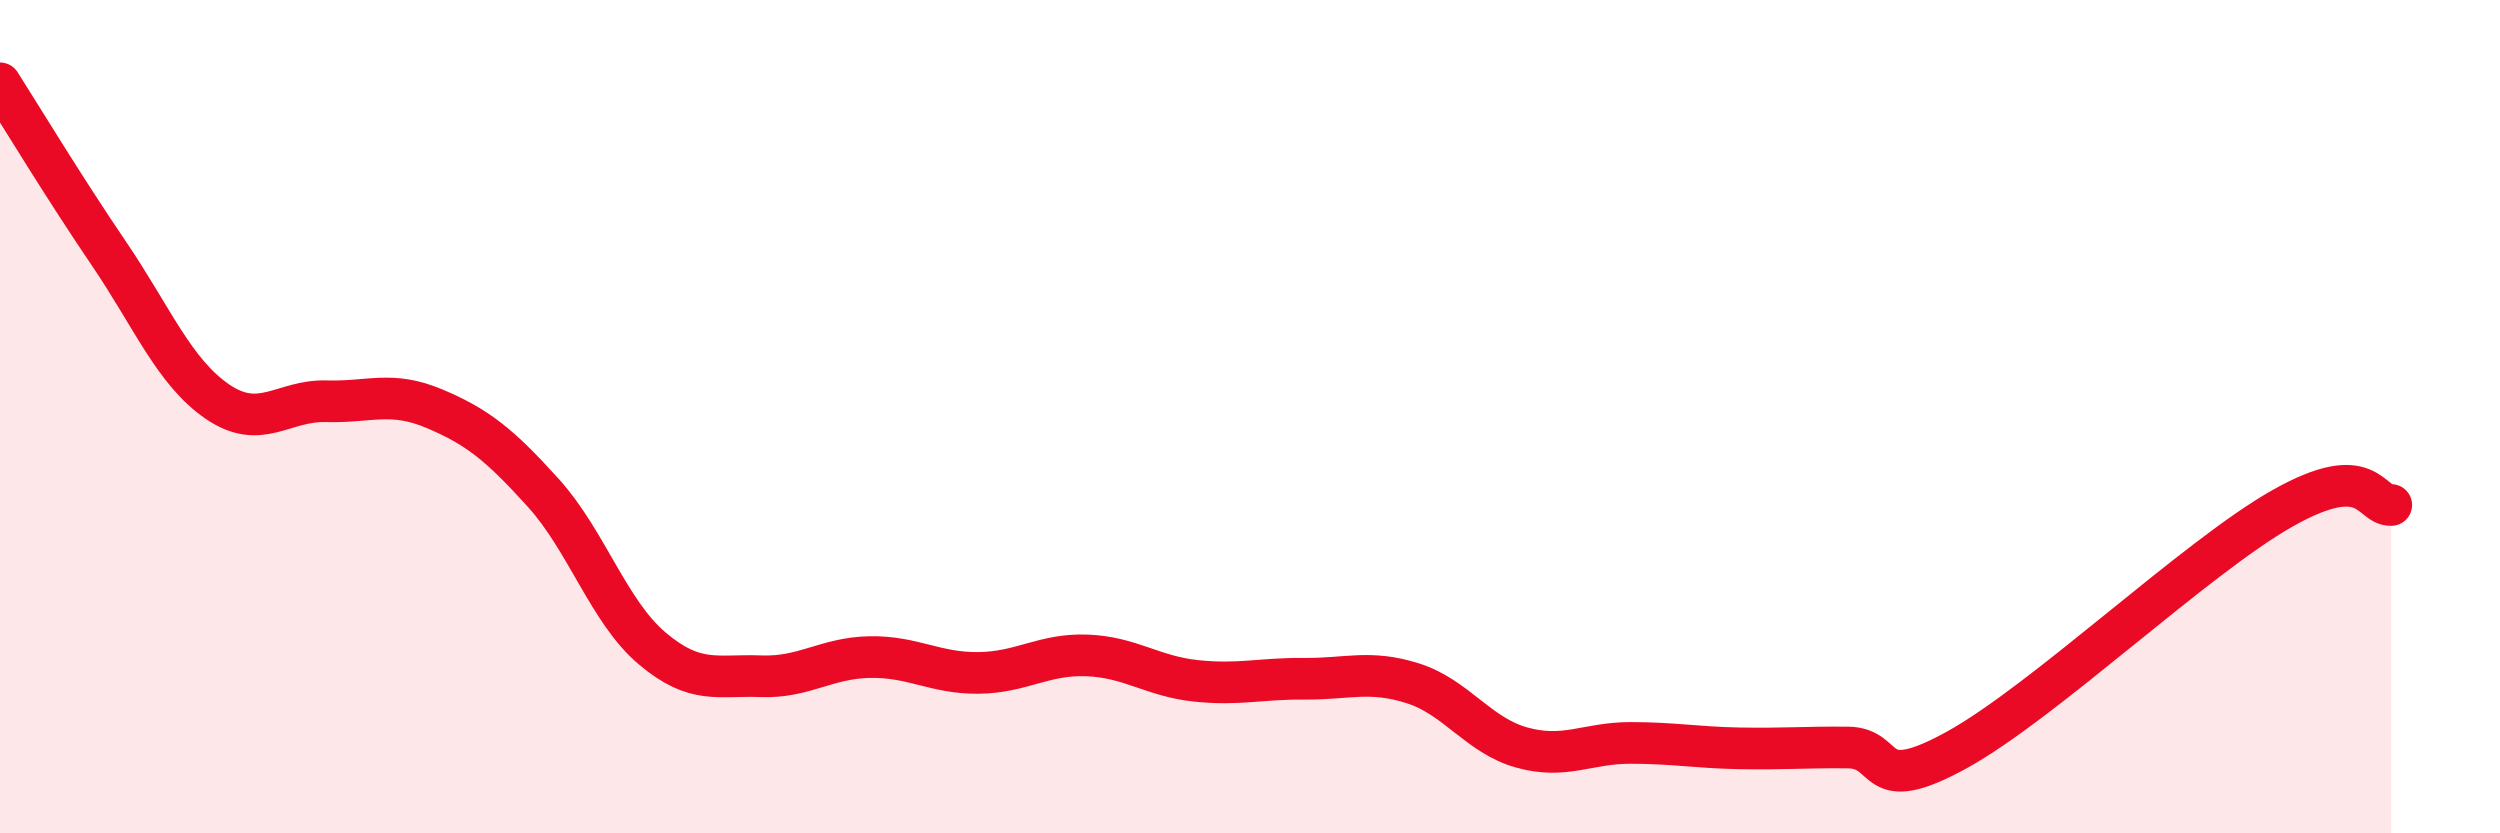
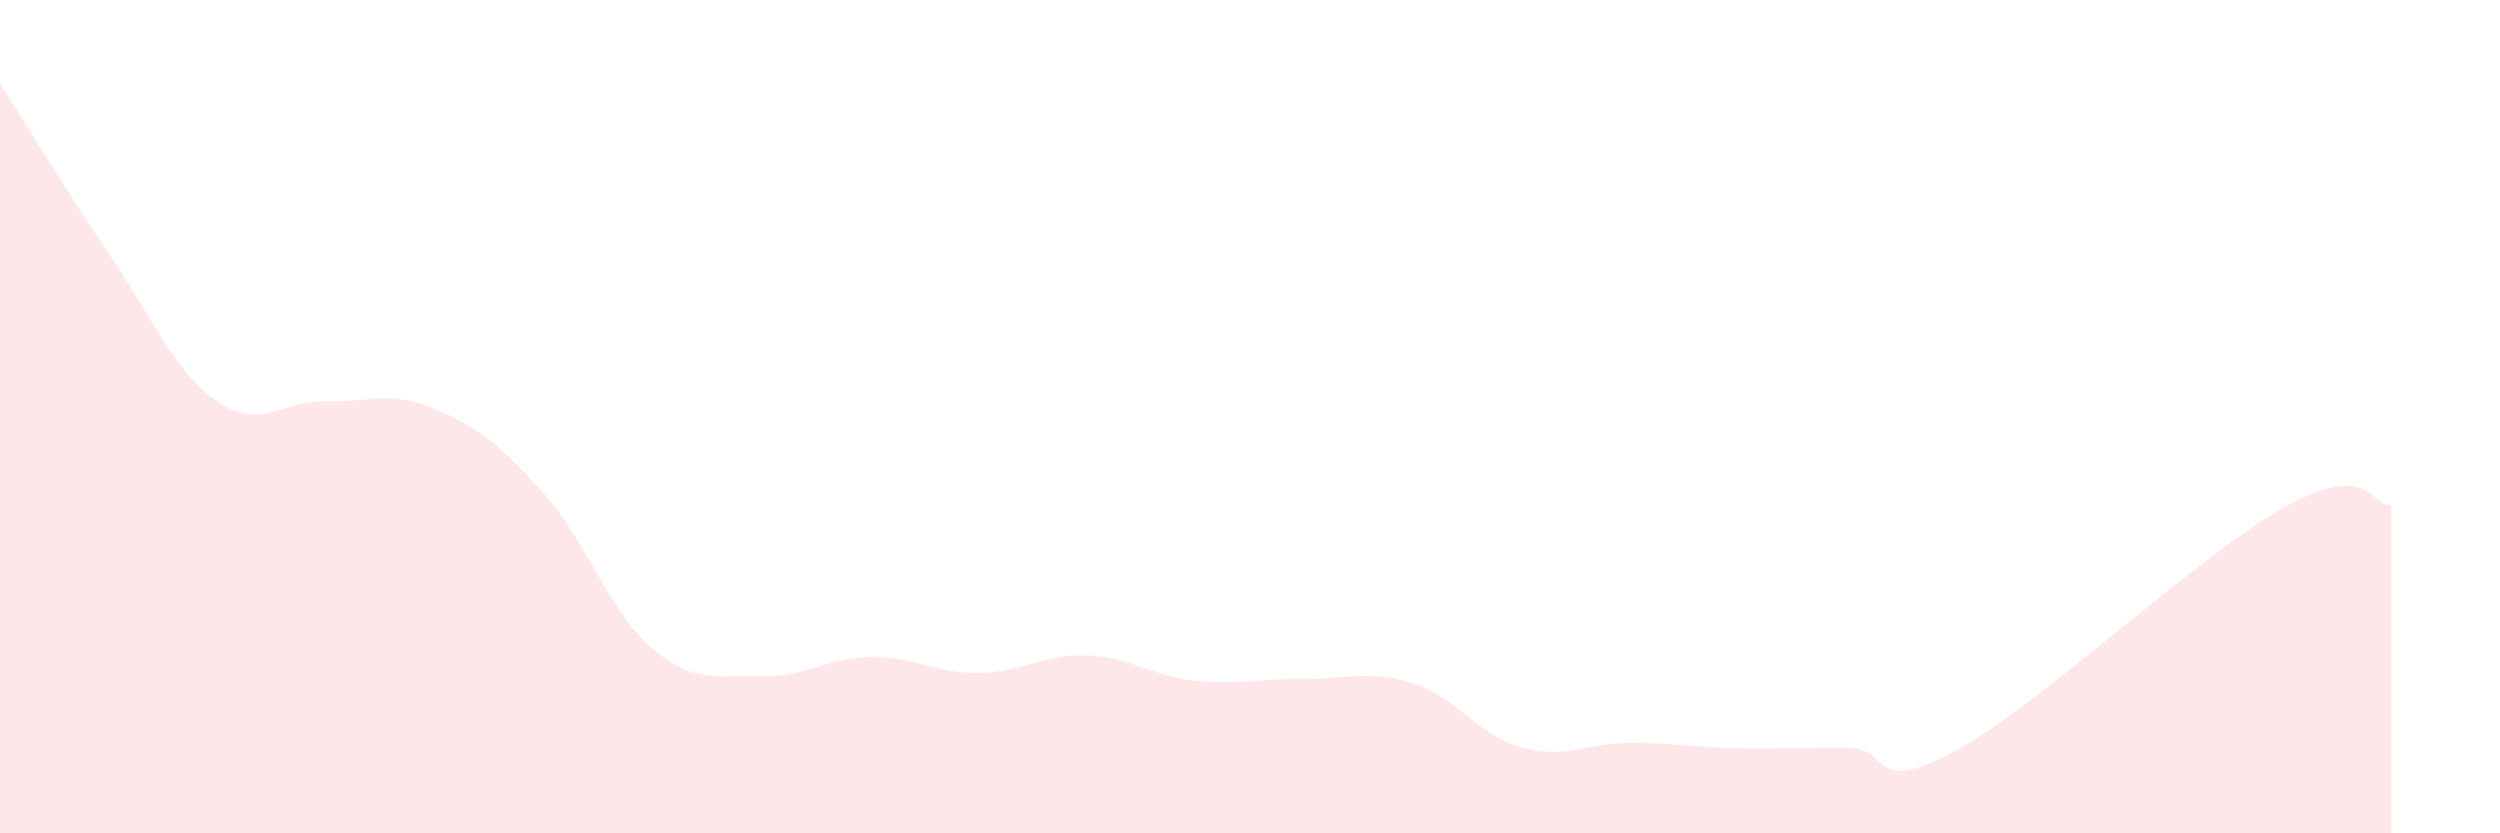
<svg xmlns="http://www.w3.org/2000/svg" width="60" height="20" viewBox="0 0 60 20">
  <path d="M 0,2 C 0.52,2.82 1.57,4.55 2.61,6.08 C 3.65,7.61 4.18,8.93 5.22,9.64 C 6.26,10.35 6.79,9.6 7.83,9.63 C 8.87,9.66 9.39,9.37 10.43,9.81 C 11.47,10.25 12,10.68 13.04,11.83 C 14.08,12.98 14.61,14.68 15.65,15.56 C 16.69,16.44 17.22,16.19 18.26,16.23 C 19.3,16.27 19.83,15.79 20.87,15.77 C 21.91,15.75 22.44,16.16 23.48,16.15 C 24.52,16.14 25.05,15.69 26.09,15.73 C 27.13,15.77 27.66,16.23 28.7,16.34 C 29.74,16.45 30.26,16.28 31.3,16.29 C 32.34,16.3 32.87,16.07 33.91,16.4 C 34.95,16.73 35.48,17.65 36.52,17.94 C 37.56,18.23 38.09,17.83 39.13,17.83 C 40.17,17.83 40.7,17.94 41.74,17.96 C 42.78,17.98 43.31,17.93 44.35,17.94 C 45.39,17.95 44.87,19.15 46.96,18 C 49.05,16.85 52.69,13.38 54.78,12.2 C 56.87,11.02 56.87,12.14 57.39,12.12L57.39 20L0 20Z" fill="#EB0A25" opacity="0.1" stroke-linecap="round" stroke-linejoin="round" />
-   <path d="M 0,2 C 0.52,2.82 1.57,4.55 2.61,6.08 C 3.65,7.61 4.18,8.93 5.22,9.64 C 6.26,10.35 6.79,9.6 7.83,9.63 C 8.87,9.66 9.39,9.37 10.43,9.81 C 11.47,10.25 12,10.68 13.04,11.83 C 14.08,12.98 14.61,14.68 15.65,15.56 C 16.69,16.44 17.22,16.19 18.26,16.23 C 19.3,16.27 19.83,15.79 20.87,15.77 C 21.91,15.75 22.44,16.16 23.48,16.15 C 24.52,16.14 25.05,15.69 26.09,15.73 C 27.13,15.77 27.66,16.23 28.7,16.34 C 29.74,16.45 30.26,16.28 31.3,16.29 C 32.34,16.3 32.87,16.07 33.91,16.4 C 34.95,16.73 35.48,17.65 36.52,17.94 C 37.56,18.23 38.09,17.83 39.13,17.83 C 40.17,17.83 40.7,17.94 41.74,17.96 C 42.78,17.98 43.31,17.93 44.35,17.94 C 45.39,17.95 44.87,19.15 46.96,18 C 49.05,16.85 52.69,13.38 54.78,12.2 C 56.87,11.02 56.87,12.14 57.39,12.12" stroke="#EB0A25" stroke-width="1" fill="none" stroke-linecap="round" stroke-linejoin="round" />
</svg>